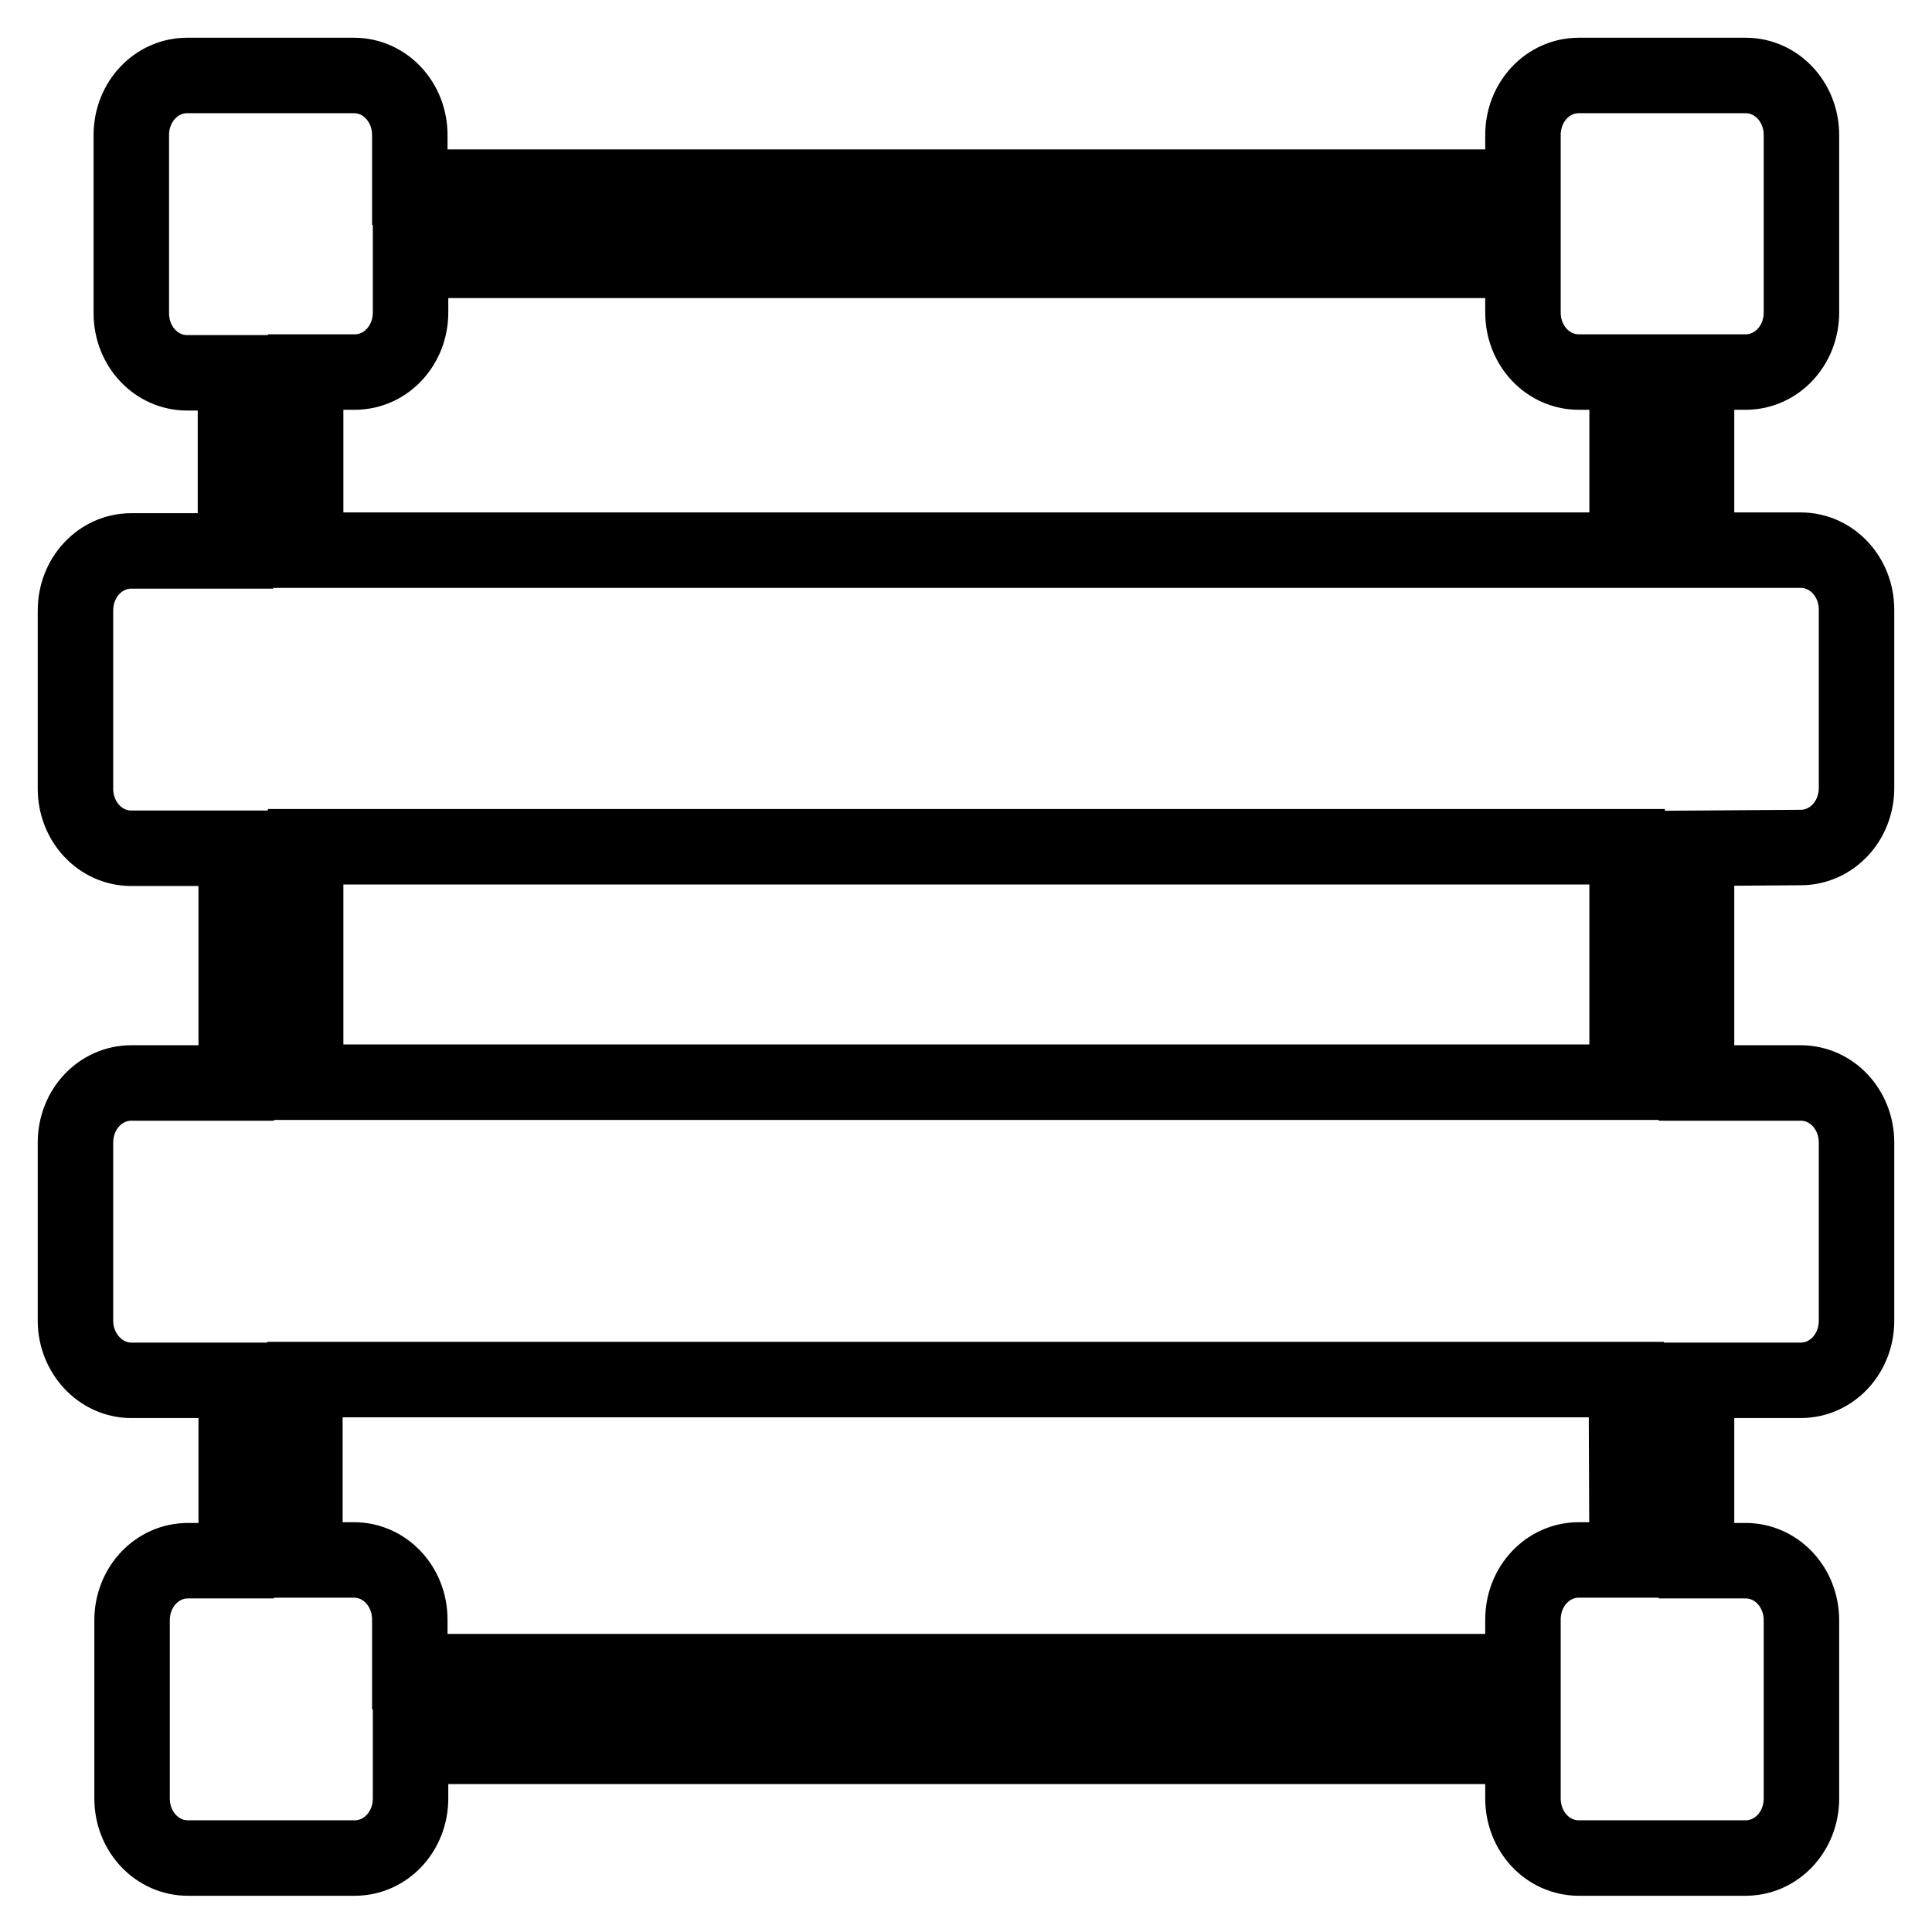
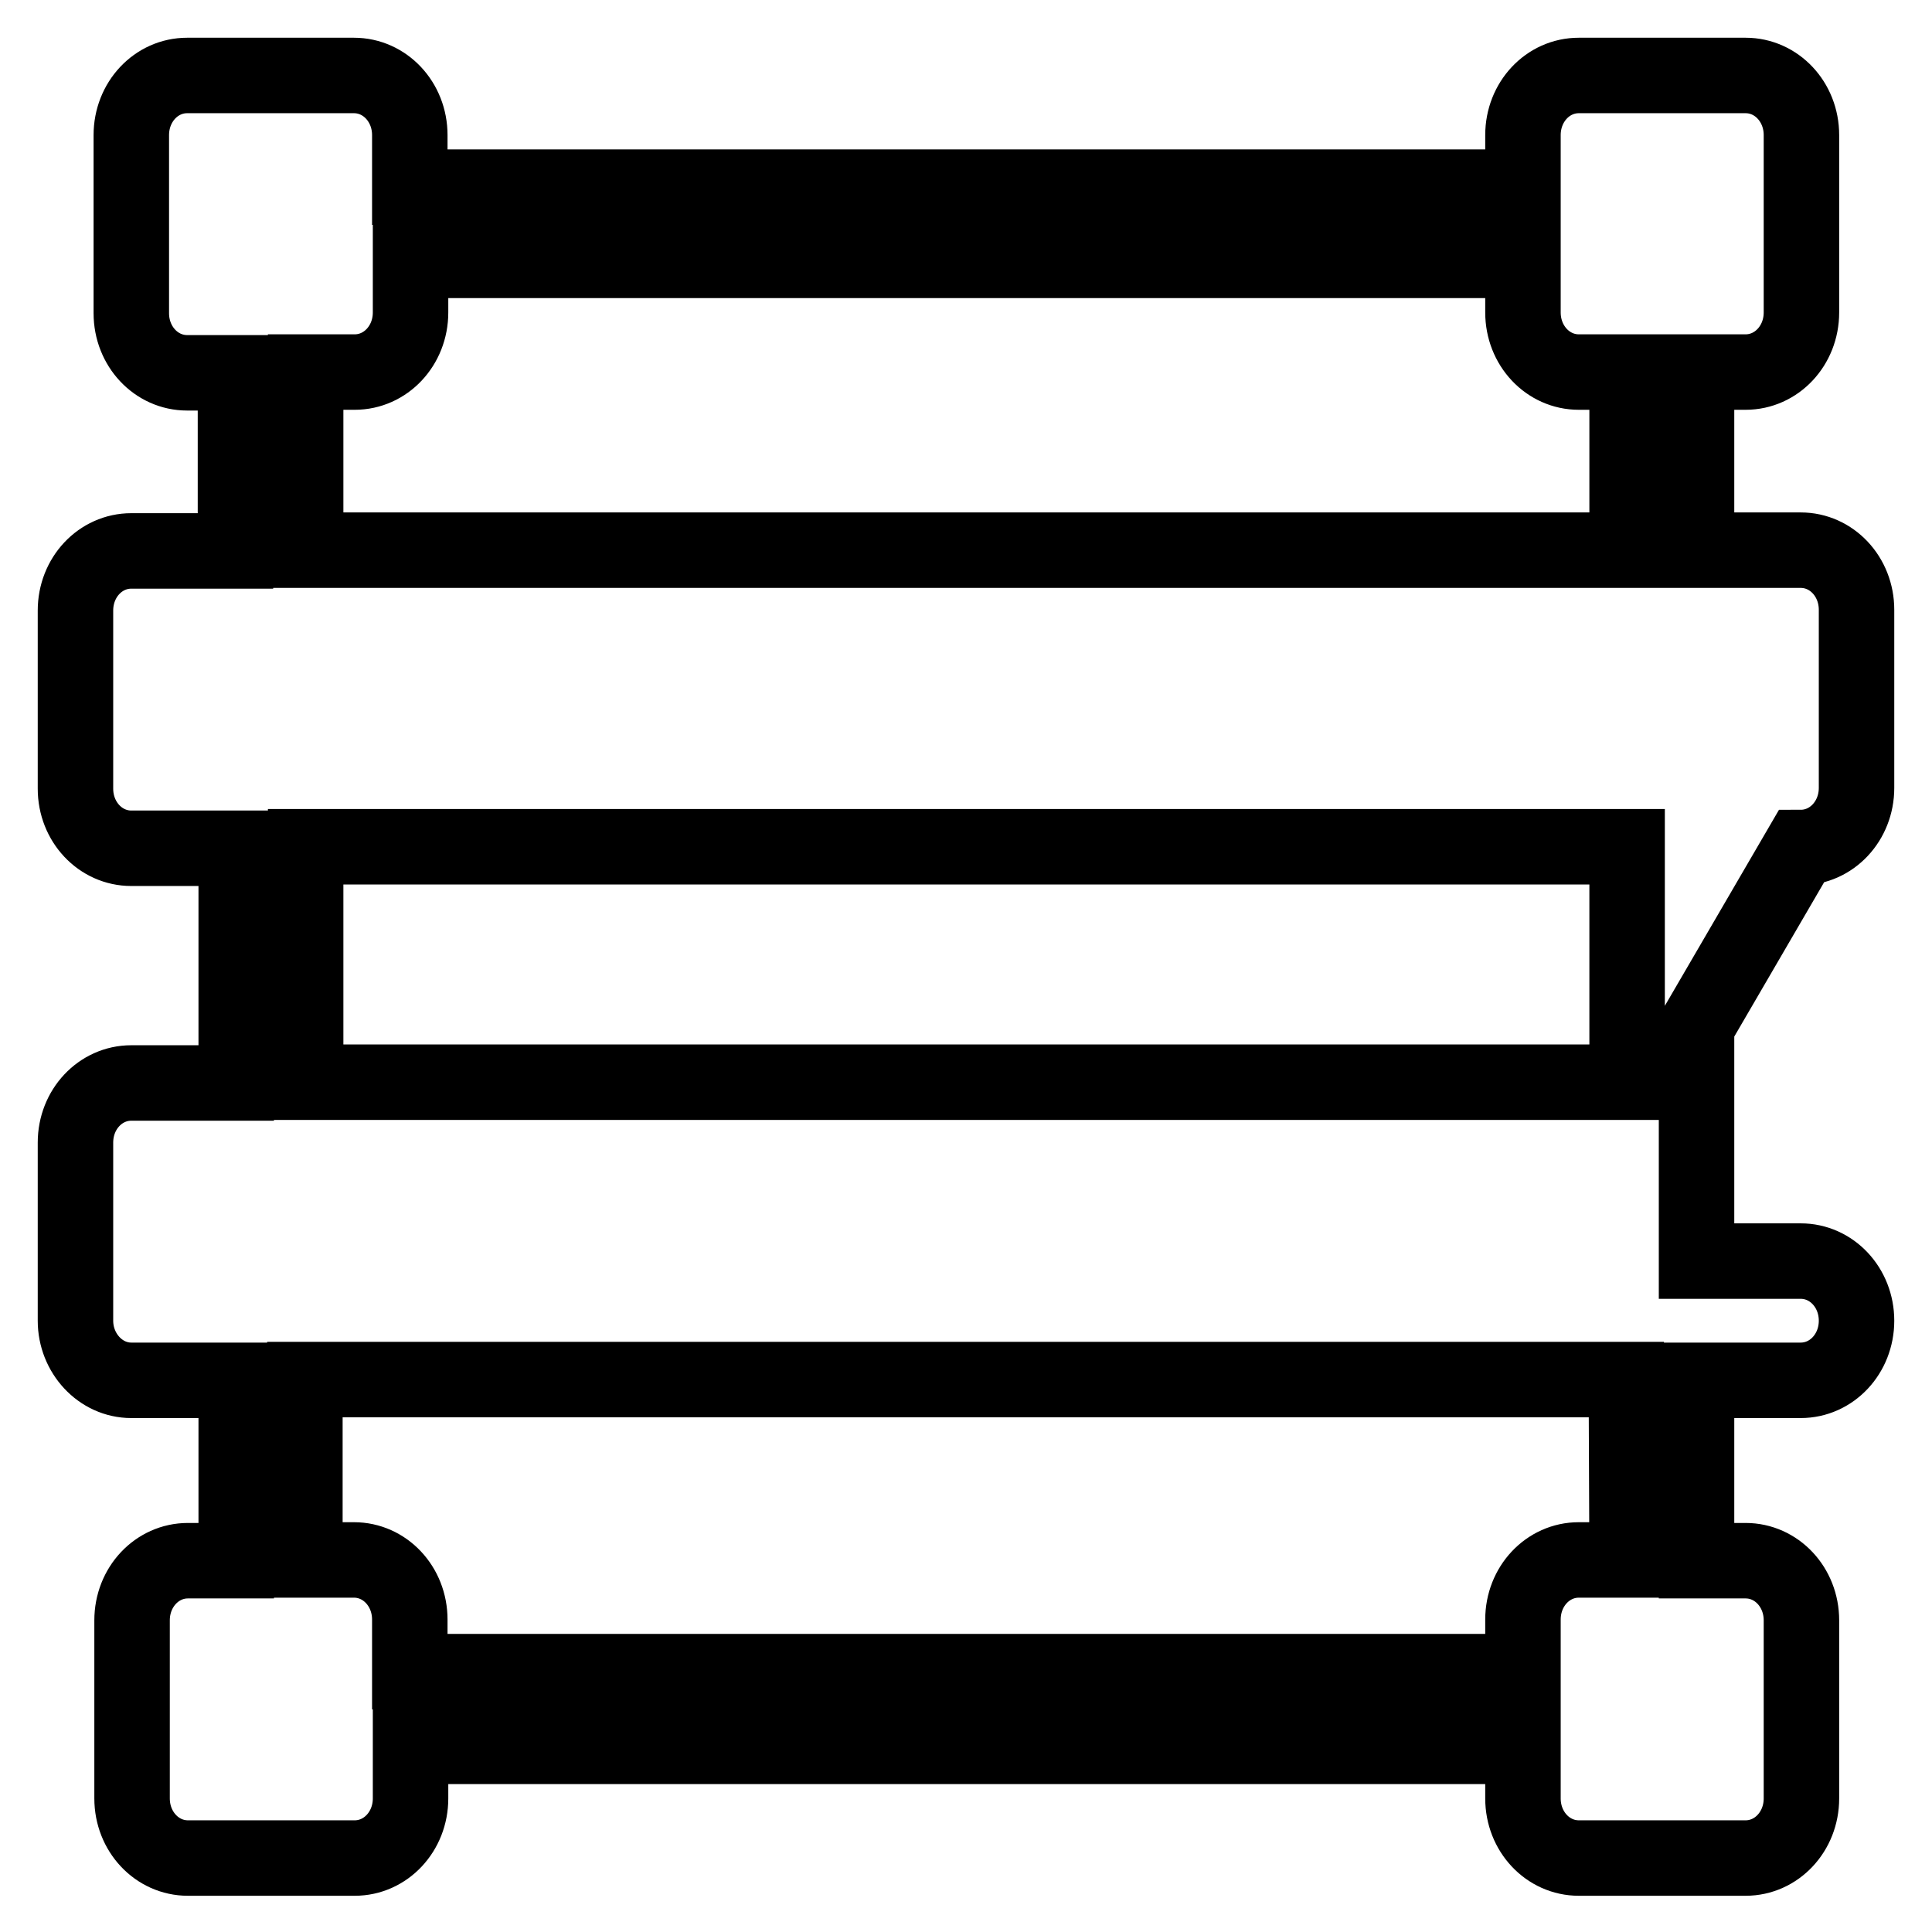
<svg xmlns="http://www.w3.org/2000/svg" version="1.1" x="0px" y="0px" viewBox="0 0 256 256" enable-background="new 0 0 256 256" xml:space="preserve">
  <g>
-     <path stroke-width="10" fill-opacity="0" stroke="#000000" d="M238.6,112.3c4.1,0,7.4-3.5,7.4-7.9V80.8c0-4.4-3.3-7.9-7.4-7.9h-13.8V49.3h6.5c4.1,0,7.4-3.5,7.4-7.9V17.9 c0-4.4-3.3-7.9-7.4-7.9h-22.1c-4.1,0-7.4,3.5-7.4,7.9v6.9H54.3v-6.9c0-4.4-3.3-7.9-7.4-7.9H24.8c-4.1,0-7.4,3.5-7.4,7.9v23.6 c0,4.4,3.3,7.9,7.4,7.9h6.4v23.6H17.4c-4.1,0-7.4,3.5-7.4,7.9v23.6c0,4.4,3.3,7.9,7.4,7.9h13.9v31.1H17.4c-4.1,0-7.4,3.5-7.4,7.9 v23.6c0,4.3,3.3,7.9,7.4,7.9h13.9v23.9h-6.4c-4.1,0-7.4,3.5-7.4,7.9v23.6c0,4.4,3.3,7.9,7.4,7.9h22.1c4.1,0,7.4-3.5,7.4-7.9v-6.9 h147.4v6.9c0,4.4,3.3,7.9,7.4,7.9h22.1c4.1,0,7.4-3.5,7.4-7.9v-23.6c0-4.4-3.3-7.9-7.4-7.9h-6.5v-23.9h13.8c4.1,0,7.4-3.5,7.4-7.9 v-23.6c0-4.4-3.3-7.9-7.4-7.9h-13.8v-31.1L238.6,112.3L238.6,112.3z M40.5,49.3h6.5c4.1,0,7.4-3.5,7.4-7.9v-6.9h147.4v6.9 c0,4.4,3.3,7.9,7.4,7.9h6.4v23.6H40.5V49.3z M215.6,206.7h-6.4c-4.1,0-7.4,3.5-7.4,7.9v6.9H54.3v-6.9c0-4.4-3.3-7.9-7.4-7.9h-6.5 v-23.9h175.1L215.6,206.7L215.6,206.7z M215.6,143.4H40.5v-31.2h175.1L215.6,143.4L215.6,143.4z" />
+     <path stroke-width="10" fill-opacity="0" stroke="#000000" d="M238.6,112.3c4.1,0,7.4-3.5,7.4-7.9V80.8c0-4.4-3.3-7.9-7.4-7.9h-13.8V49.3h6.5c4.1,0,7.4-3.5,7.4-7.9V17.9 c0-4.4-3.3-7.9-7.4-7.9h-22.1c-4.1,0-7.4,3.5-7.4,7.9v6.9H54.3v-6.9c0-4.4-3.3-7.9-7.4-7.9H24.8c-4.1,0-7.4,3.5-7.4,7.9v23.6 c0,4.4,3.3,7.9,7.4,7.9h6.4v23.6H17.4c-4.1,0-7.4,3.5-7.4,7.9v23.6c0,4.4,3.3,7.9,7.4,7.9h13.9v31.1H17.4c-4.1,0-7.4,3.5-7.4,7.9 v23.6c0,4.3,3.3,7.9,7.4,7.9h13.9v23.9h-6.4c-4.1,0-7.4,3.5-7.4,7.9v23.6c0,4.4,3.3,7.9,7.4,7.9h22.1c4.1,0,7.4-3.5,7.4-7.9v-6.9 h147.4v6.9c0,4.4,3.3,7.9,7.4,7.9h22.1c4.1,0,7.4-3.5,7.4-7.9v-23.6c0-4.4-3.3-7.9-7.4-7.9h-6.5v-23.9h13.8c4.1,0,7.4-3.5,7.4-7.9 c0-4.4-3.3-7.9-7.4-7.9h-13.8v-31.1L238.6,112.3L238.6,112.3z M40.5,49.3h6.5c4.1,0,7.4-3.5,7.4-7.9v-6.9h147.4v6.9 c0,4.4,3.3,7.9,7.4,7.9h6.4v23.6H40.5V49.3z M215.6,206.7h-6.4c-4.1,0-7.4,3.5-7.4,7.9v6.9H54.3v-6.9c0-4.4-3.3-7.9-7.4-7.9h-6.5 v-23.9h175.1L215.6,206.7L215.6,206.7z M215.6,143.4H40.5v-31.2h175.1L215.6,143.4L215.6,143.4z" />
  </g>
</svg>